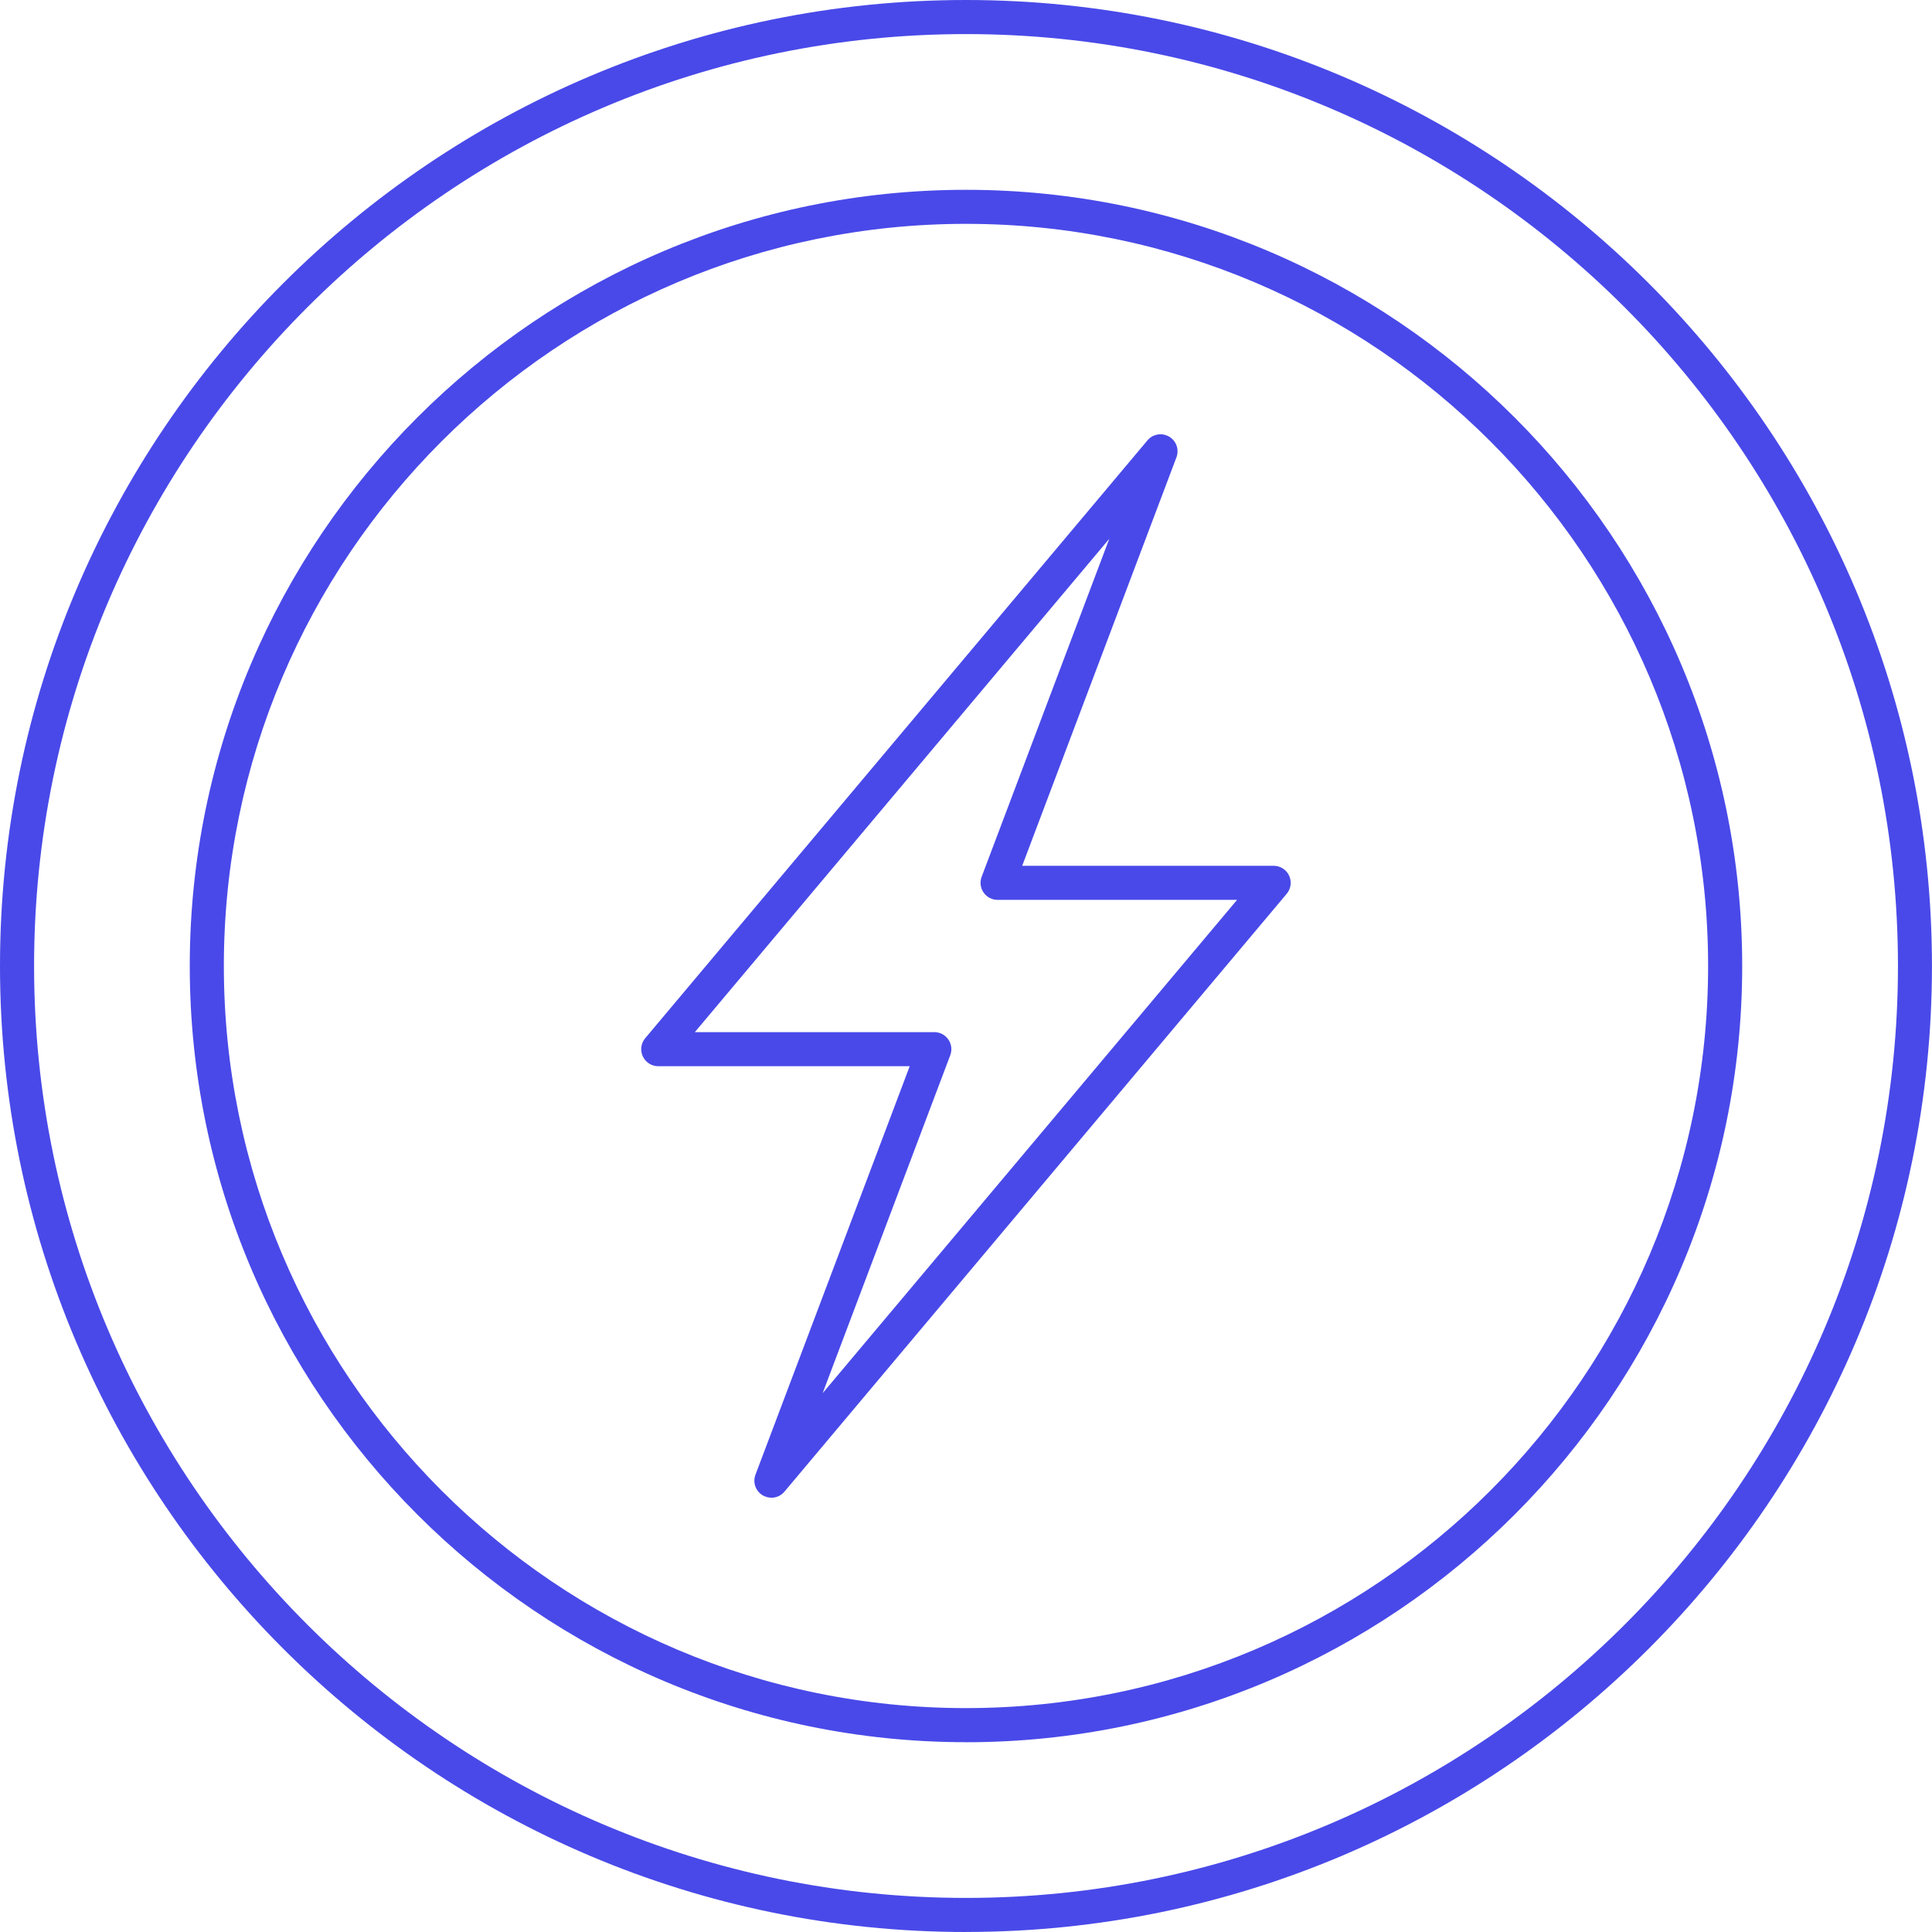
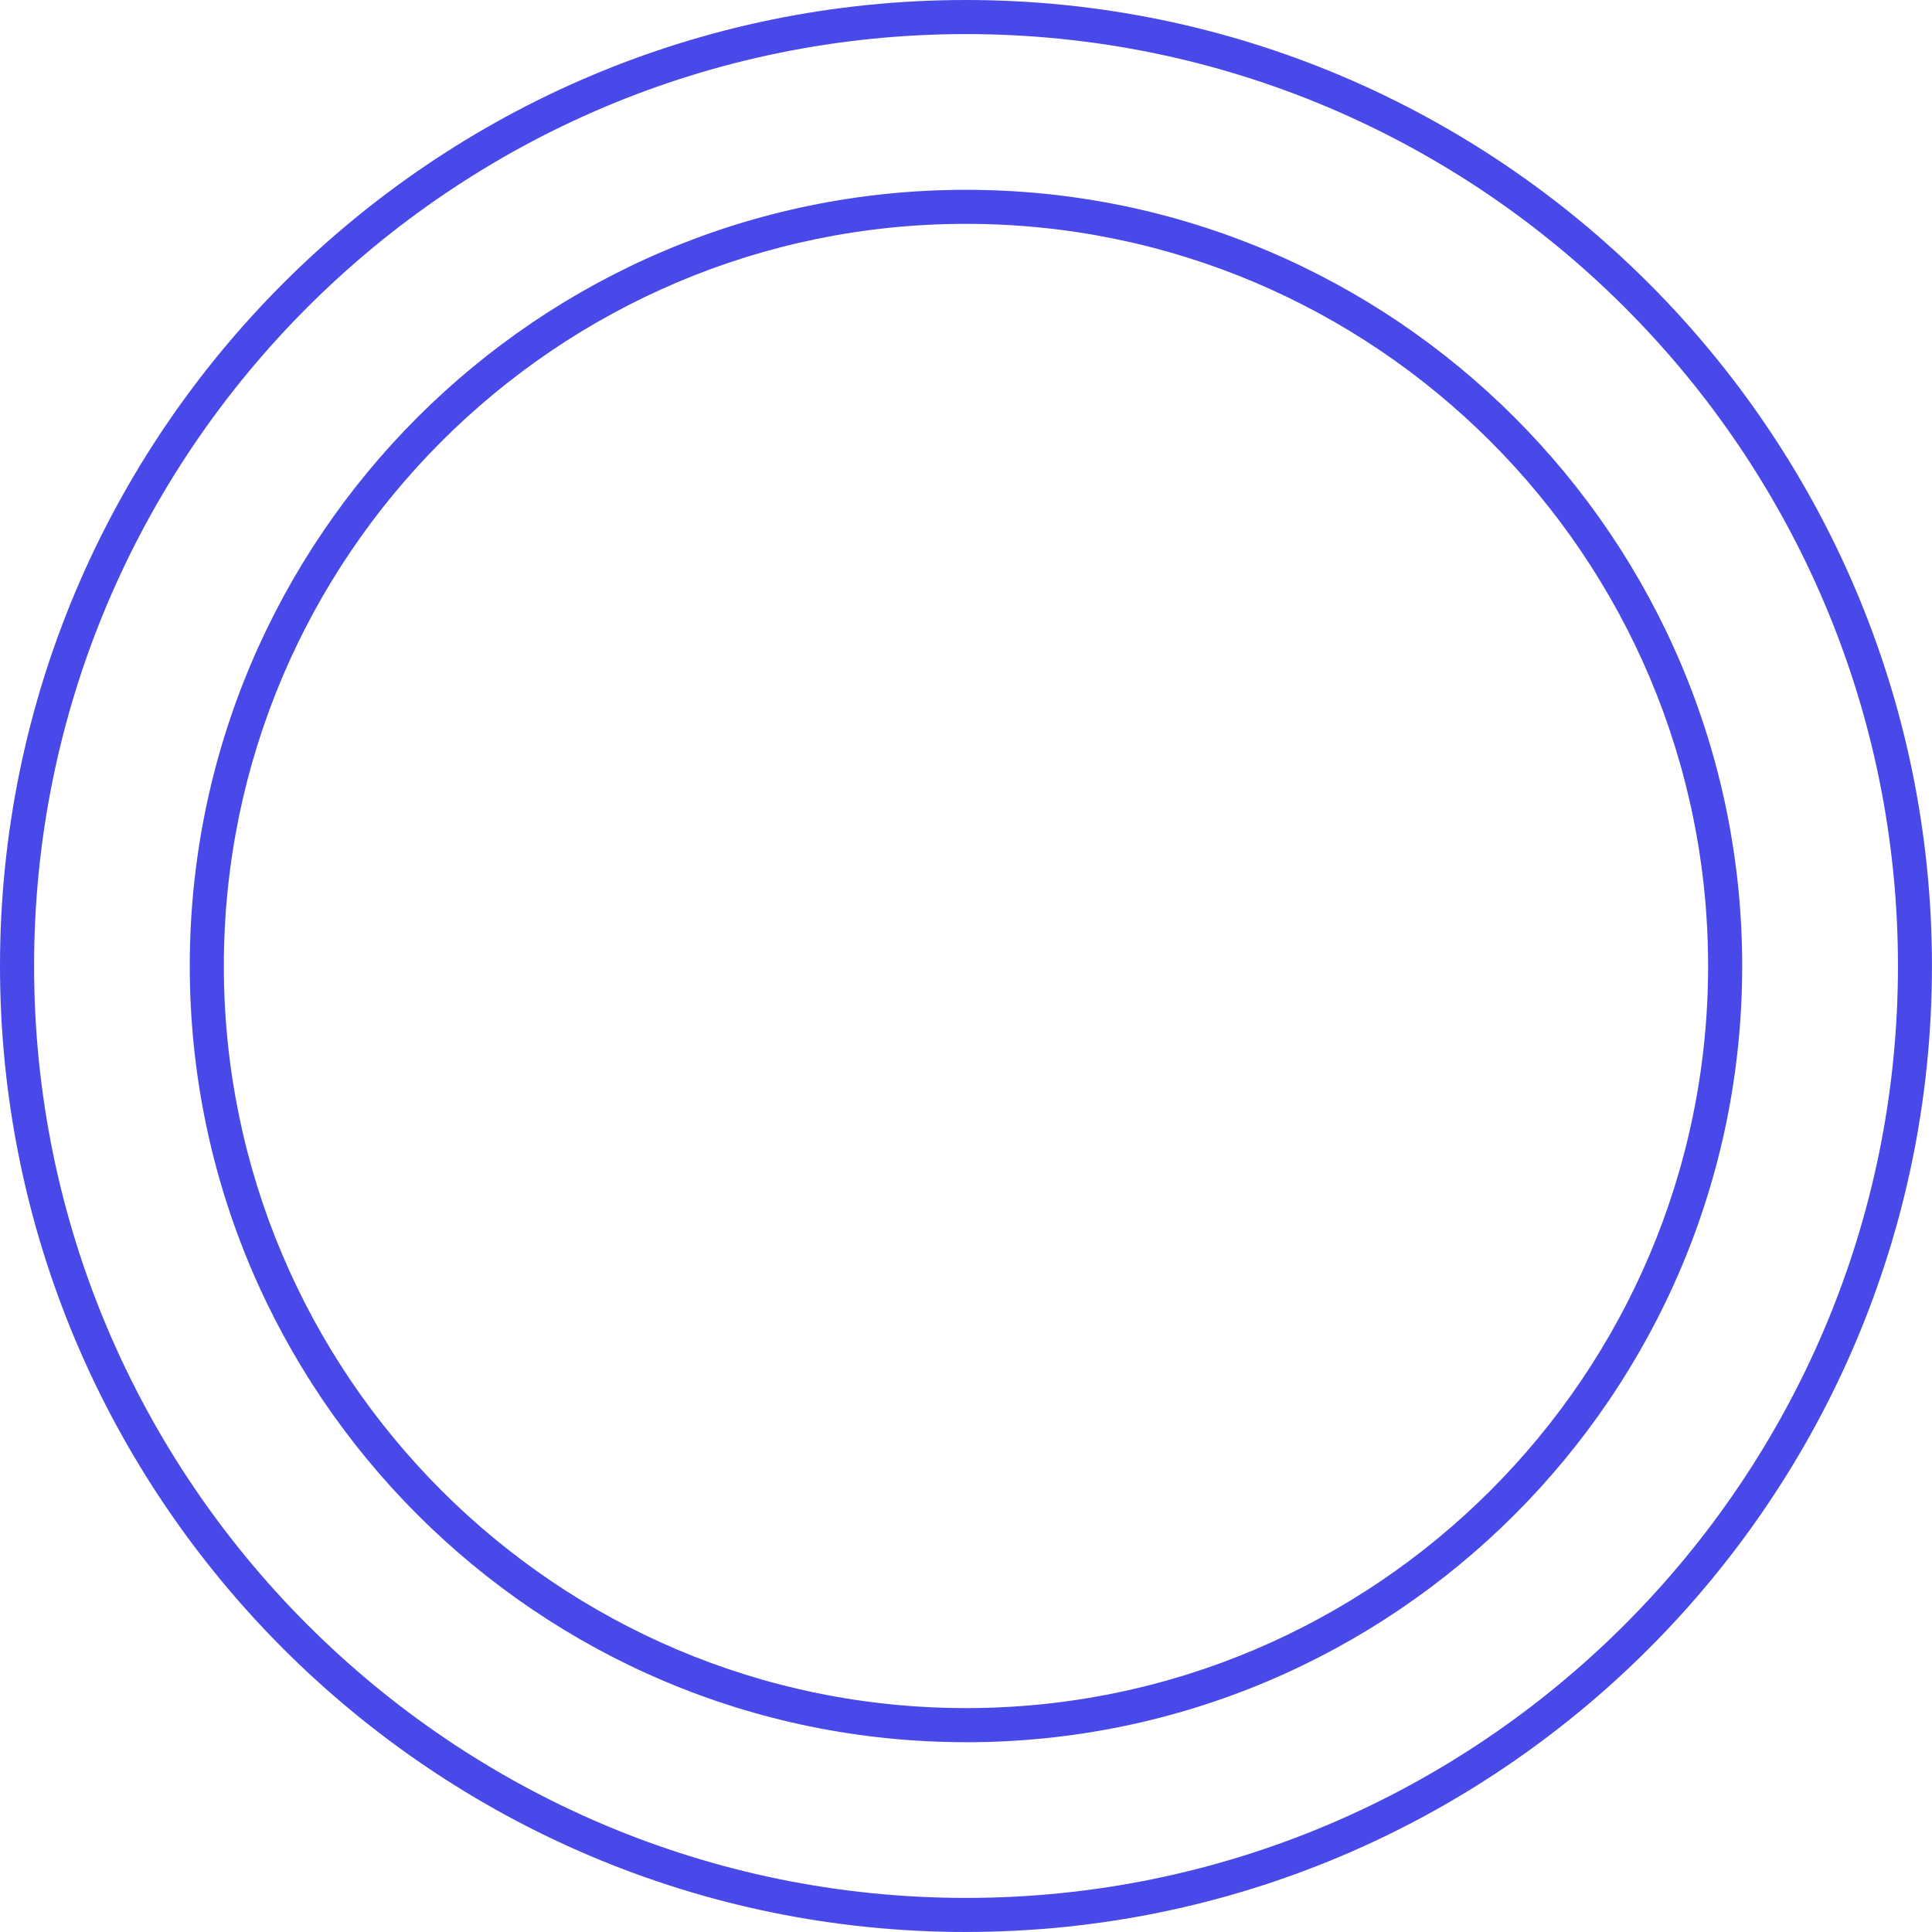
<svg xmlns="http://www.w3.org/2000/svg" id="Capa_2" viewBox="0 0 441.55 441.55">
  <defs>
    <style>.cls-1{fill:#4949e9;}</style>
  </defs>
  <g id="Capa_1-2">
    <g>
-       <path class="cls-1" d="m176.3,342.29c-.67,0-1.35-.17-1.97-.53-1.64-.96-2.34-2.96-1.67-4.73l35.25-93.35h-57.47c-1.51,0-2.89-.88-3.53-2.25-.64-1.37-.43-2.99.55-4.15l114.79-136.64c1.22-1.45,3.31-1.81,4.95-.85,1.64.96,2.34,2.96,1.67,4.73l-35.25,93.35h57.47c1.51,0,2.89.88,3.53,2.25.64,1.37.43,2.99-.55,4.15l-114.79,136.64c-.76.91-1.86,1.39-2.98,1.39Zm-17.5-106.4h54.74c1.28,0,2.47.63,3.2,1.68.73,1.05.89,2.39.44,3.59l-29.17,77.25,94.72-112.75h-54.74c-1.28,0-2.47-.63-3.2-1.68-.73-1.05-.89-2.39-.44-3.59l29.17-77.25-94.72,112.75Z" />
      <path class="cls-1" d="m220.77,441.55C99.04,441.55,0,342.51,0,220.77S99.04,0,220.77,0s220.77,99.04,220.77,220.77-99.04,220.77-220.77,220.77Zm0-433.76C103.33,7.79,7.79,103.33,7.79,220.77s95.55,212.99,212.99,212.99,212.99-95.55,212.99-212.99S338.22,7.79,220.77,7.79Z" />
      <path class="cls-1" d="m220.77,398.17c-97.82,0-177.4-79.58-177.4-177.4S122.96,43.38,220.77,43.38s177.4,79.58,177.4,177.4-79.58,177.4-177.4,177.4Zm0-347.01c-93.52,0-169.61,76.09-169.61,169.61s76.09,169.61,169.61,169.61,169.61-76.09,169.61-169.61S314.3,51.16,220.77,51.16Z" />
    </g>
  </g>
</svg>